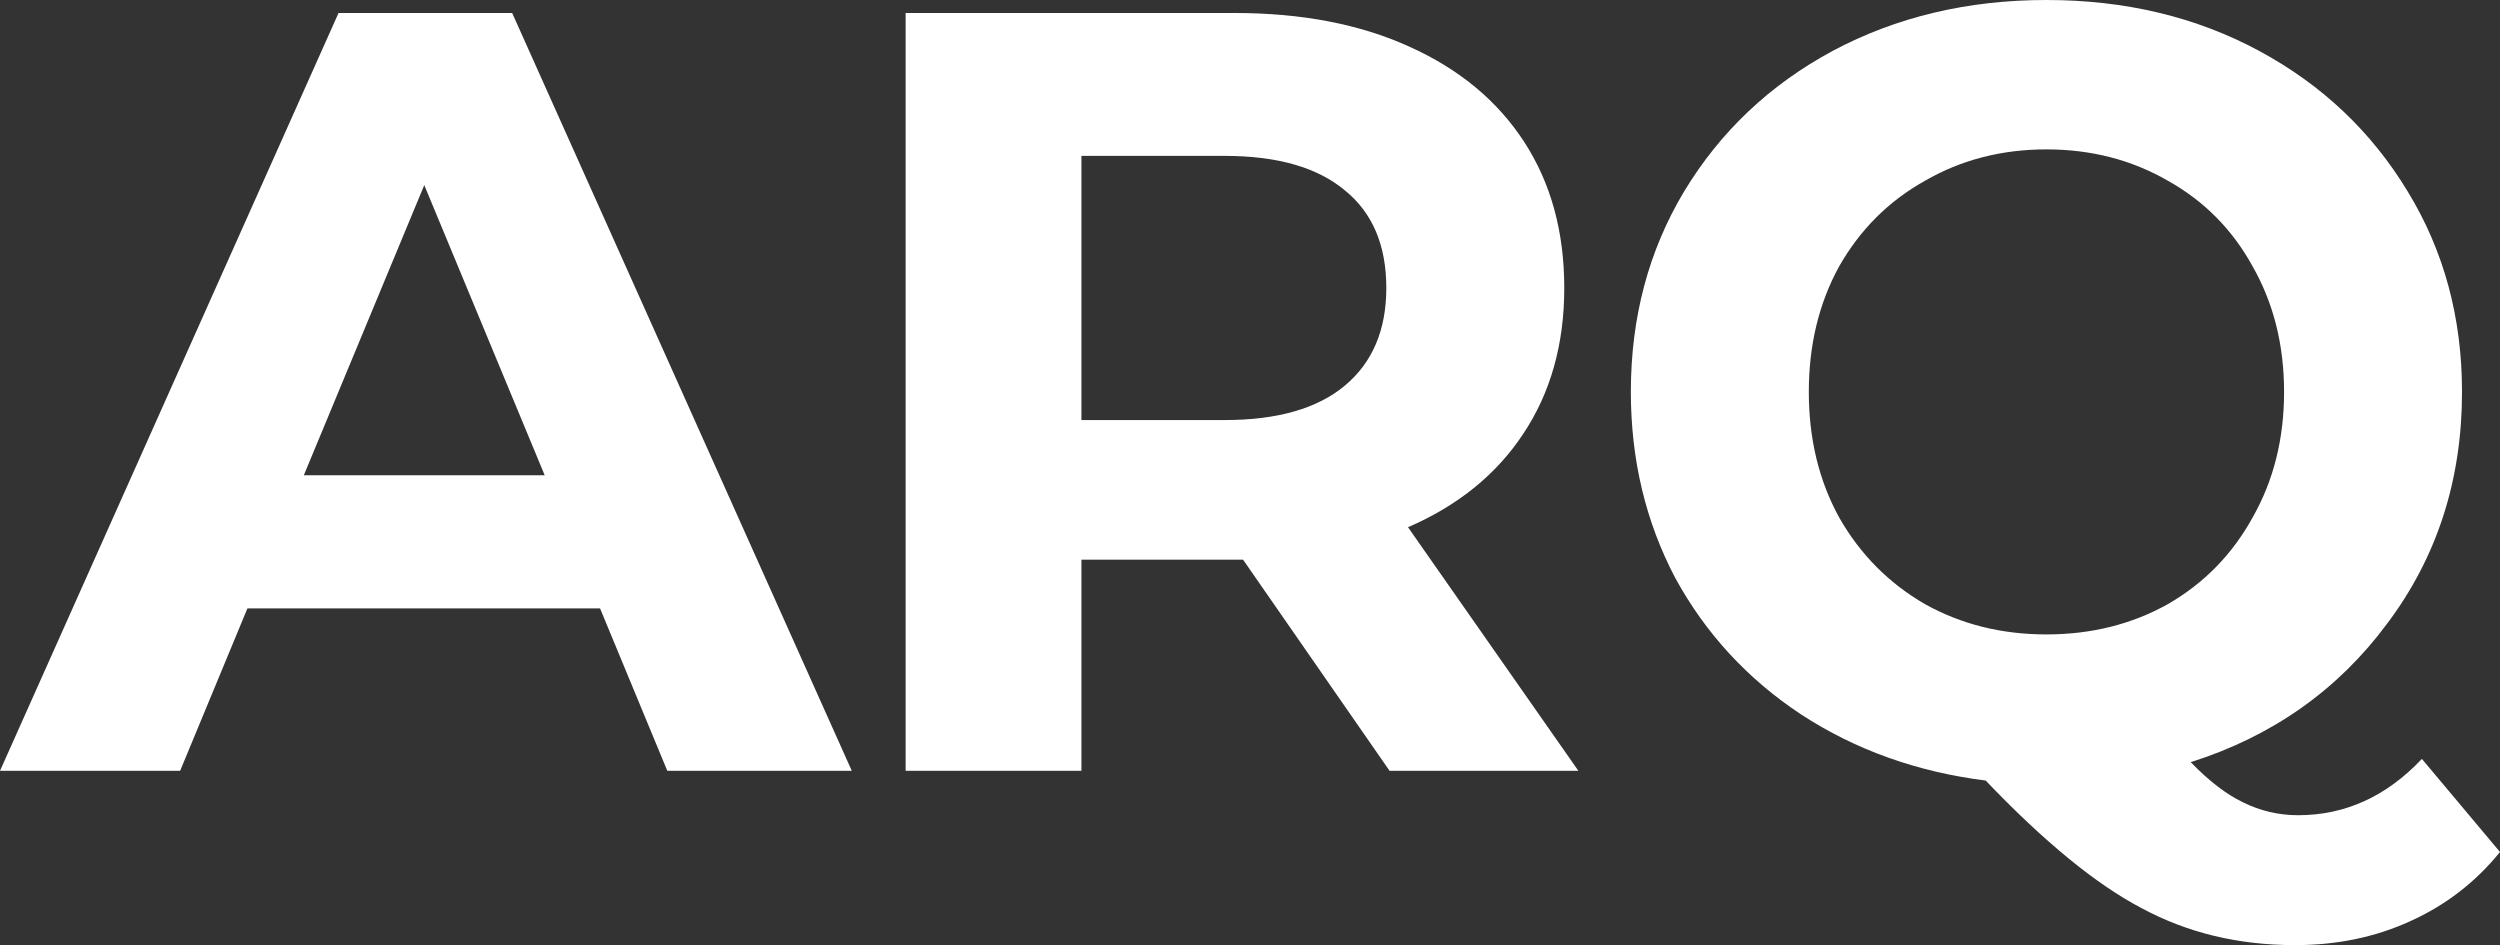
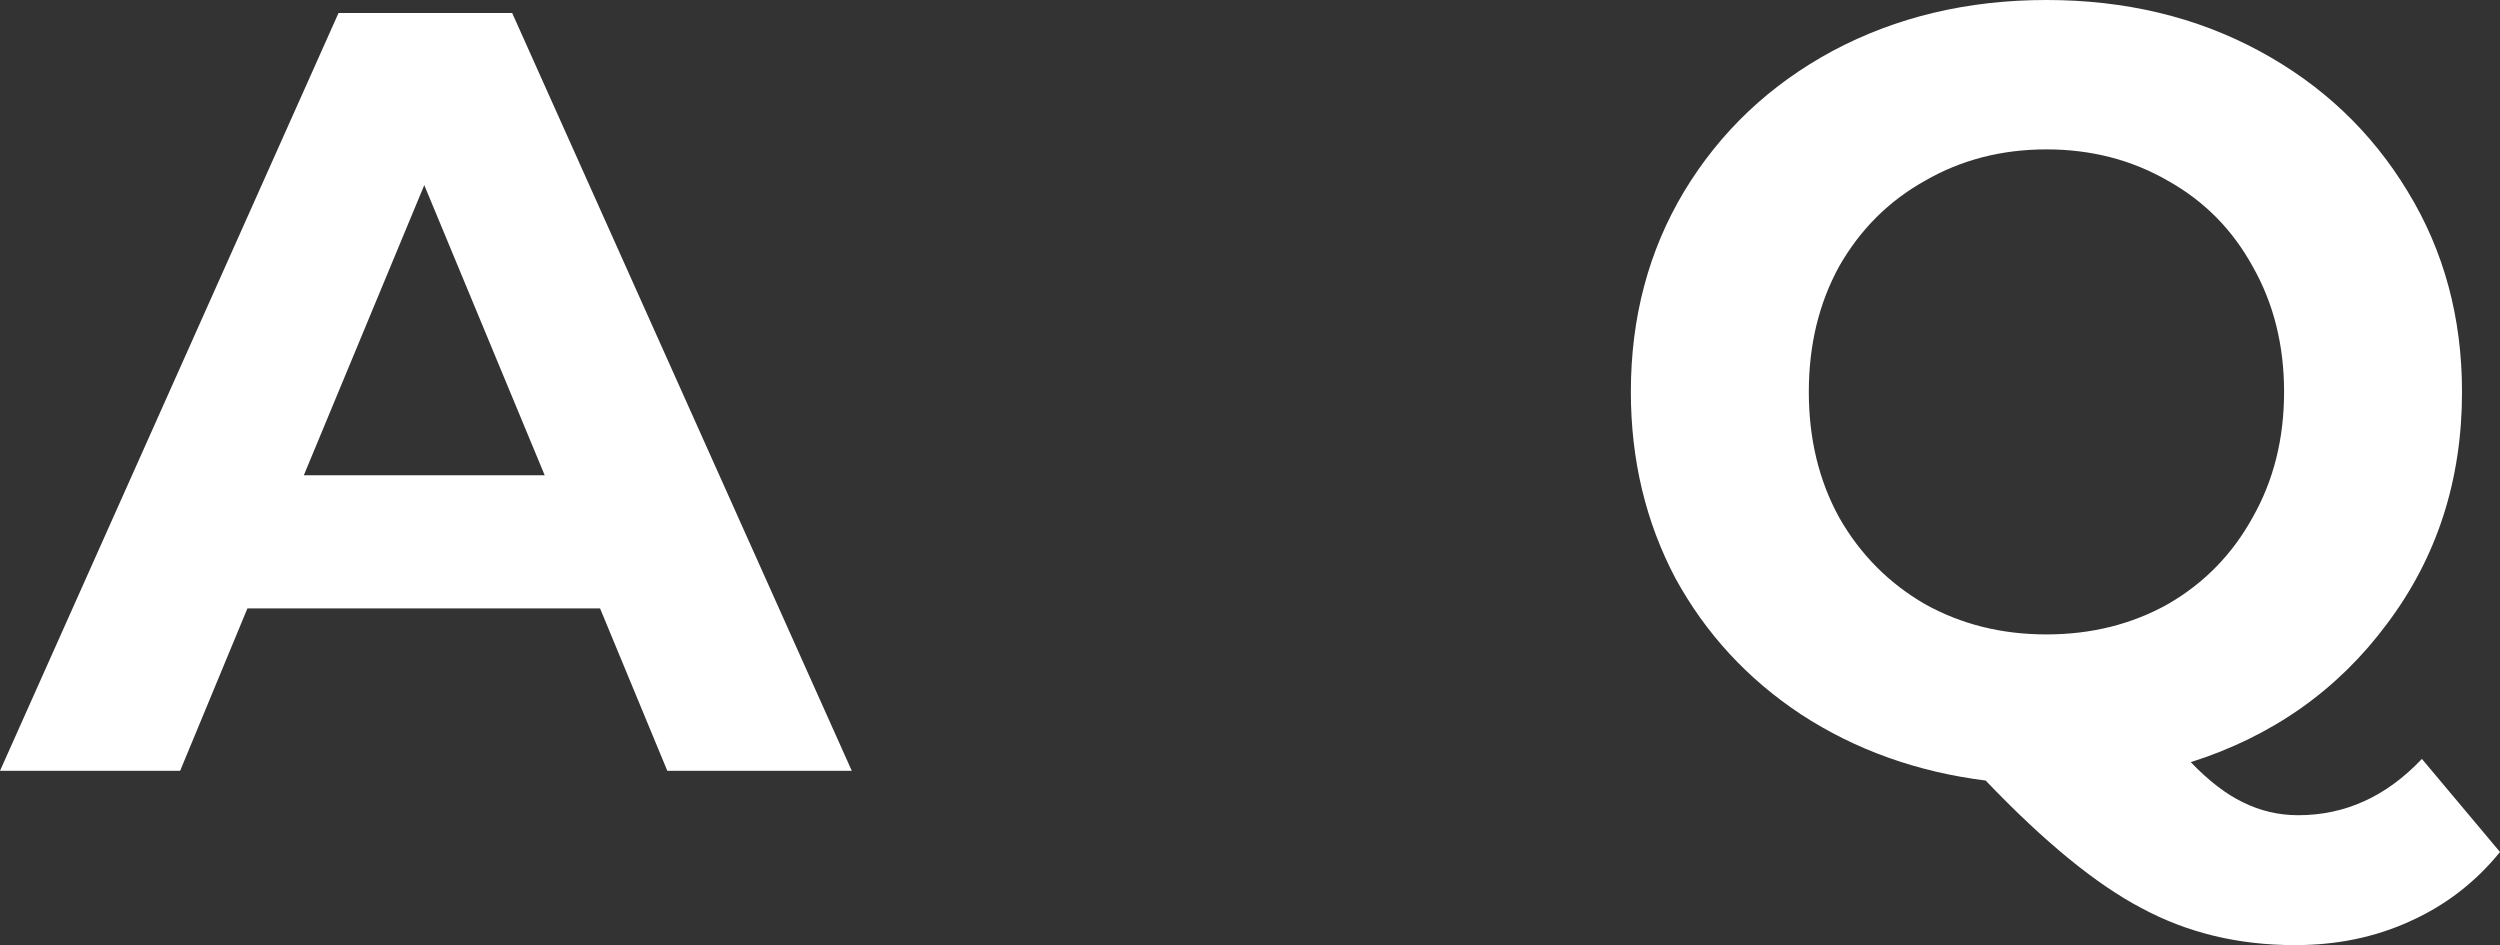
<svg xmlns="http://www.w3.org/2000/svg" width="82" height="31" viewBox="0 0 82 31" fill="none">
  <rect x="0" y="0" width="82" height="31" fill="#333333" stroke="none" />
  <path d="M19.682 19.956H8.115L5.908 25.283H0L11.104 0.426H16.799L27.939 25.283H21.888L19.682 19.956ZM17.866 15.589L13.916 6.072L9.965 15.589H17.866Z" fill="white" />
-   <path d="M45.578 25.283L40.773 18.358H35.471V25.283H29.705V0.426H40.489C42.695 0.426 44.605 0.793 46.219 1.527C47.856 2.261 49.114 3.302 49.992 4.652C50.869 6.001 51.308 7.599 51.308 9.446C51.308 11.292 50.858 12.89 49.956 14.239C49.078 15.565 47.821 16.583 46.183 17.293L51.771 25.283H45.578ZM45.471 9.446C45.471 8.049 45.021 6.984 44.119 6.25C43.217 5.492 41.901 5.113 40.169 5.113H35.471V13.778H40.169C41.901 13.778 43.217 13.399 44.119 12.642C45.021 11.884 45.471 10.819 45.471 9.446Z" fill="white" />
  <path d="M82 27.946C81.193 28.94 80.209 29.698 79.046 30.219C77.907 30.74 76.65 31 75.273 31C73.423 31 71.75 30.598 70.255 29.793C68.76 29.012 67.052 27.615 65.13 25.602C62.876 25.318 60.859 24.596 59.08 23.436C57.324 22.276 55.948 20.785 54.951 18.962C53.978 17.116 53.492 15.08 53.492 12.854C53.492 10.416 54.073 8.226 55.236 6.285C56.422 4.32 58.047 2.782 60.112 1.669C62.2 0.556 64.537 0 67.123 0C69.709 0 72.035 0.556 74.099 1.669C76.163 2.782 77.788 4.32 78.975 6.285C80.161 8.226 80.754 10.416 80.754 12.854C80.754 15.743 79.936 18.276 78.299 20.454C76.685 22.631 74.538 24.147 71.857 24.999C72.45 25.614 73.019 26.052 73.565 26.313C74.135 26.597 74.74 26.739 75.38 26.739C76.922 26.739 78.275 26.123 79.438 24.892L82 27.946ZM59.329 12.854C59.329 14.393 59.661 15.766 60.325 16.974C61.013 18.181 61.951 19.128 63.137 19.814C64.323 20.477 65.652 20.809 67.123 20.809C68.594 20.809 69.923 20.477 71.109 19.814C72.296 19.128 73.221 18.181 73.885 16.974C74.573 15.766 74.918 14.393 74.918 12.854C74.918 11.316 74.573 9.943 73.885 8.735C73.221 7.528 72.296 6.593 71.109 5.93C69.923 5.244 68.594 4.9 67.123 4.9C65.652 4.9 64.323 5.244 63.137 5.93C61.951 6.593 61.013 7.528 60.325 8.735C59.661 9.943 59.329 11.316 59.329 12.854Z" fill="white" />
</svg>